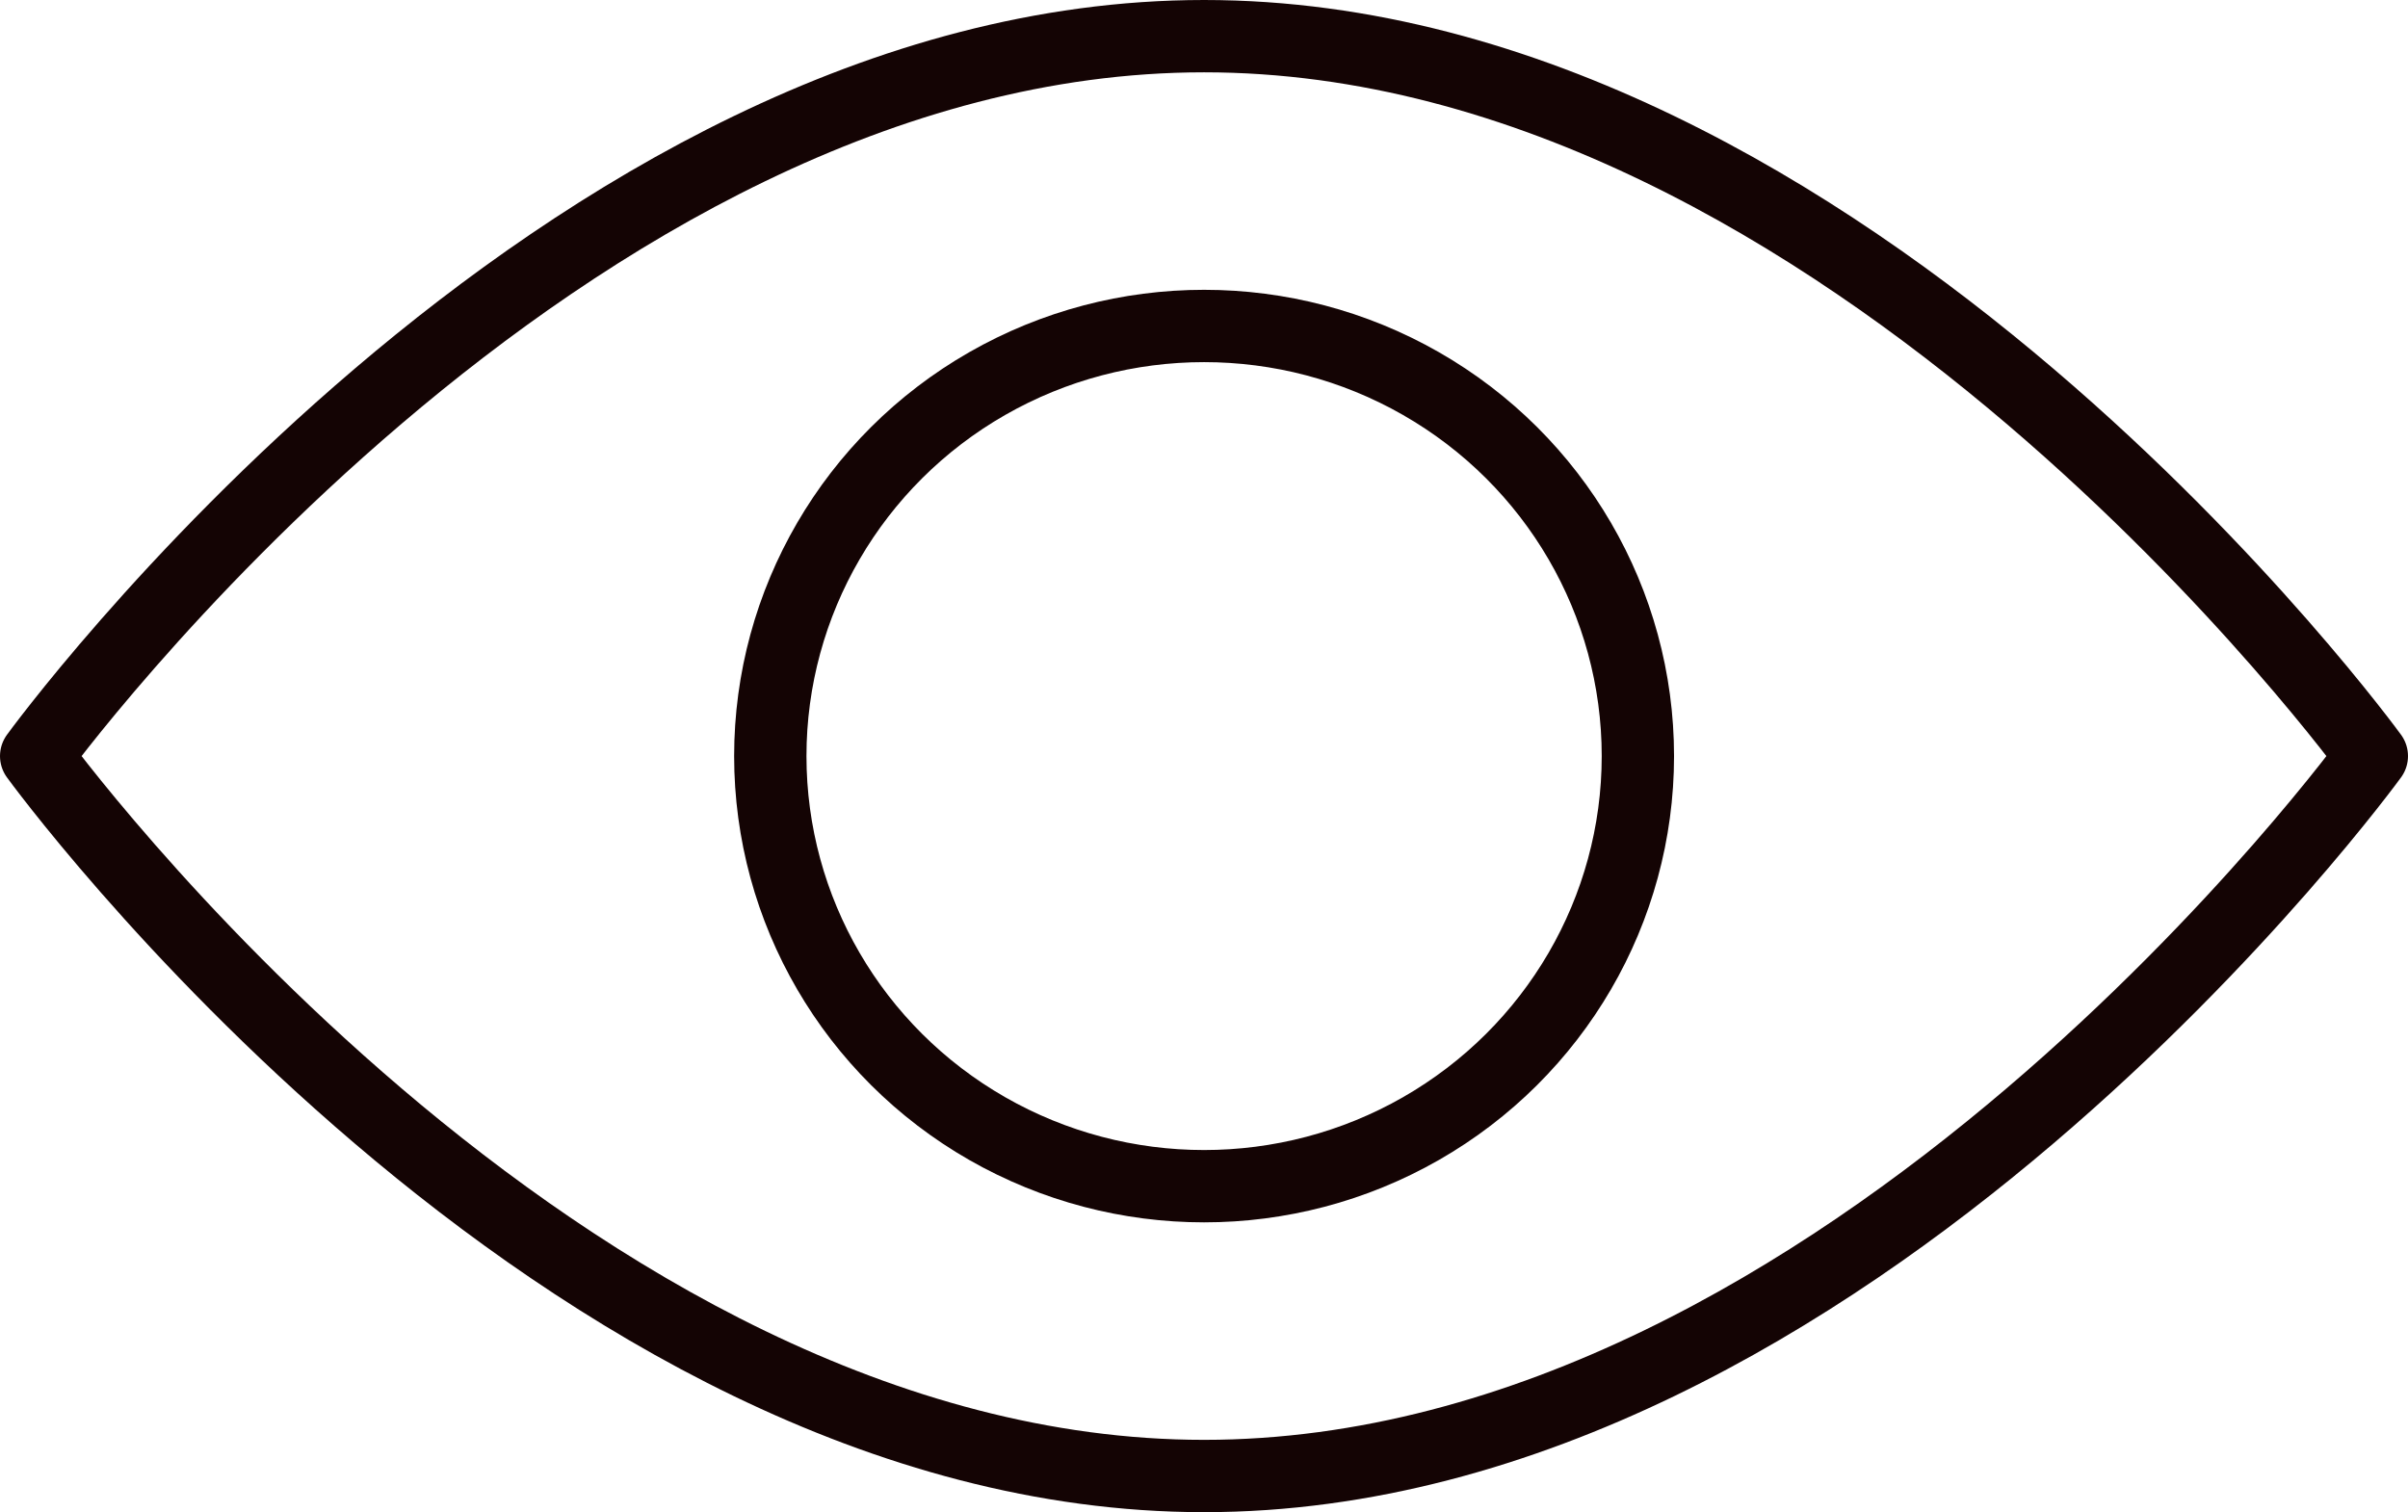
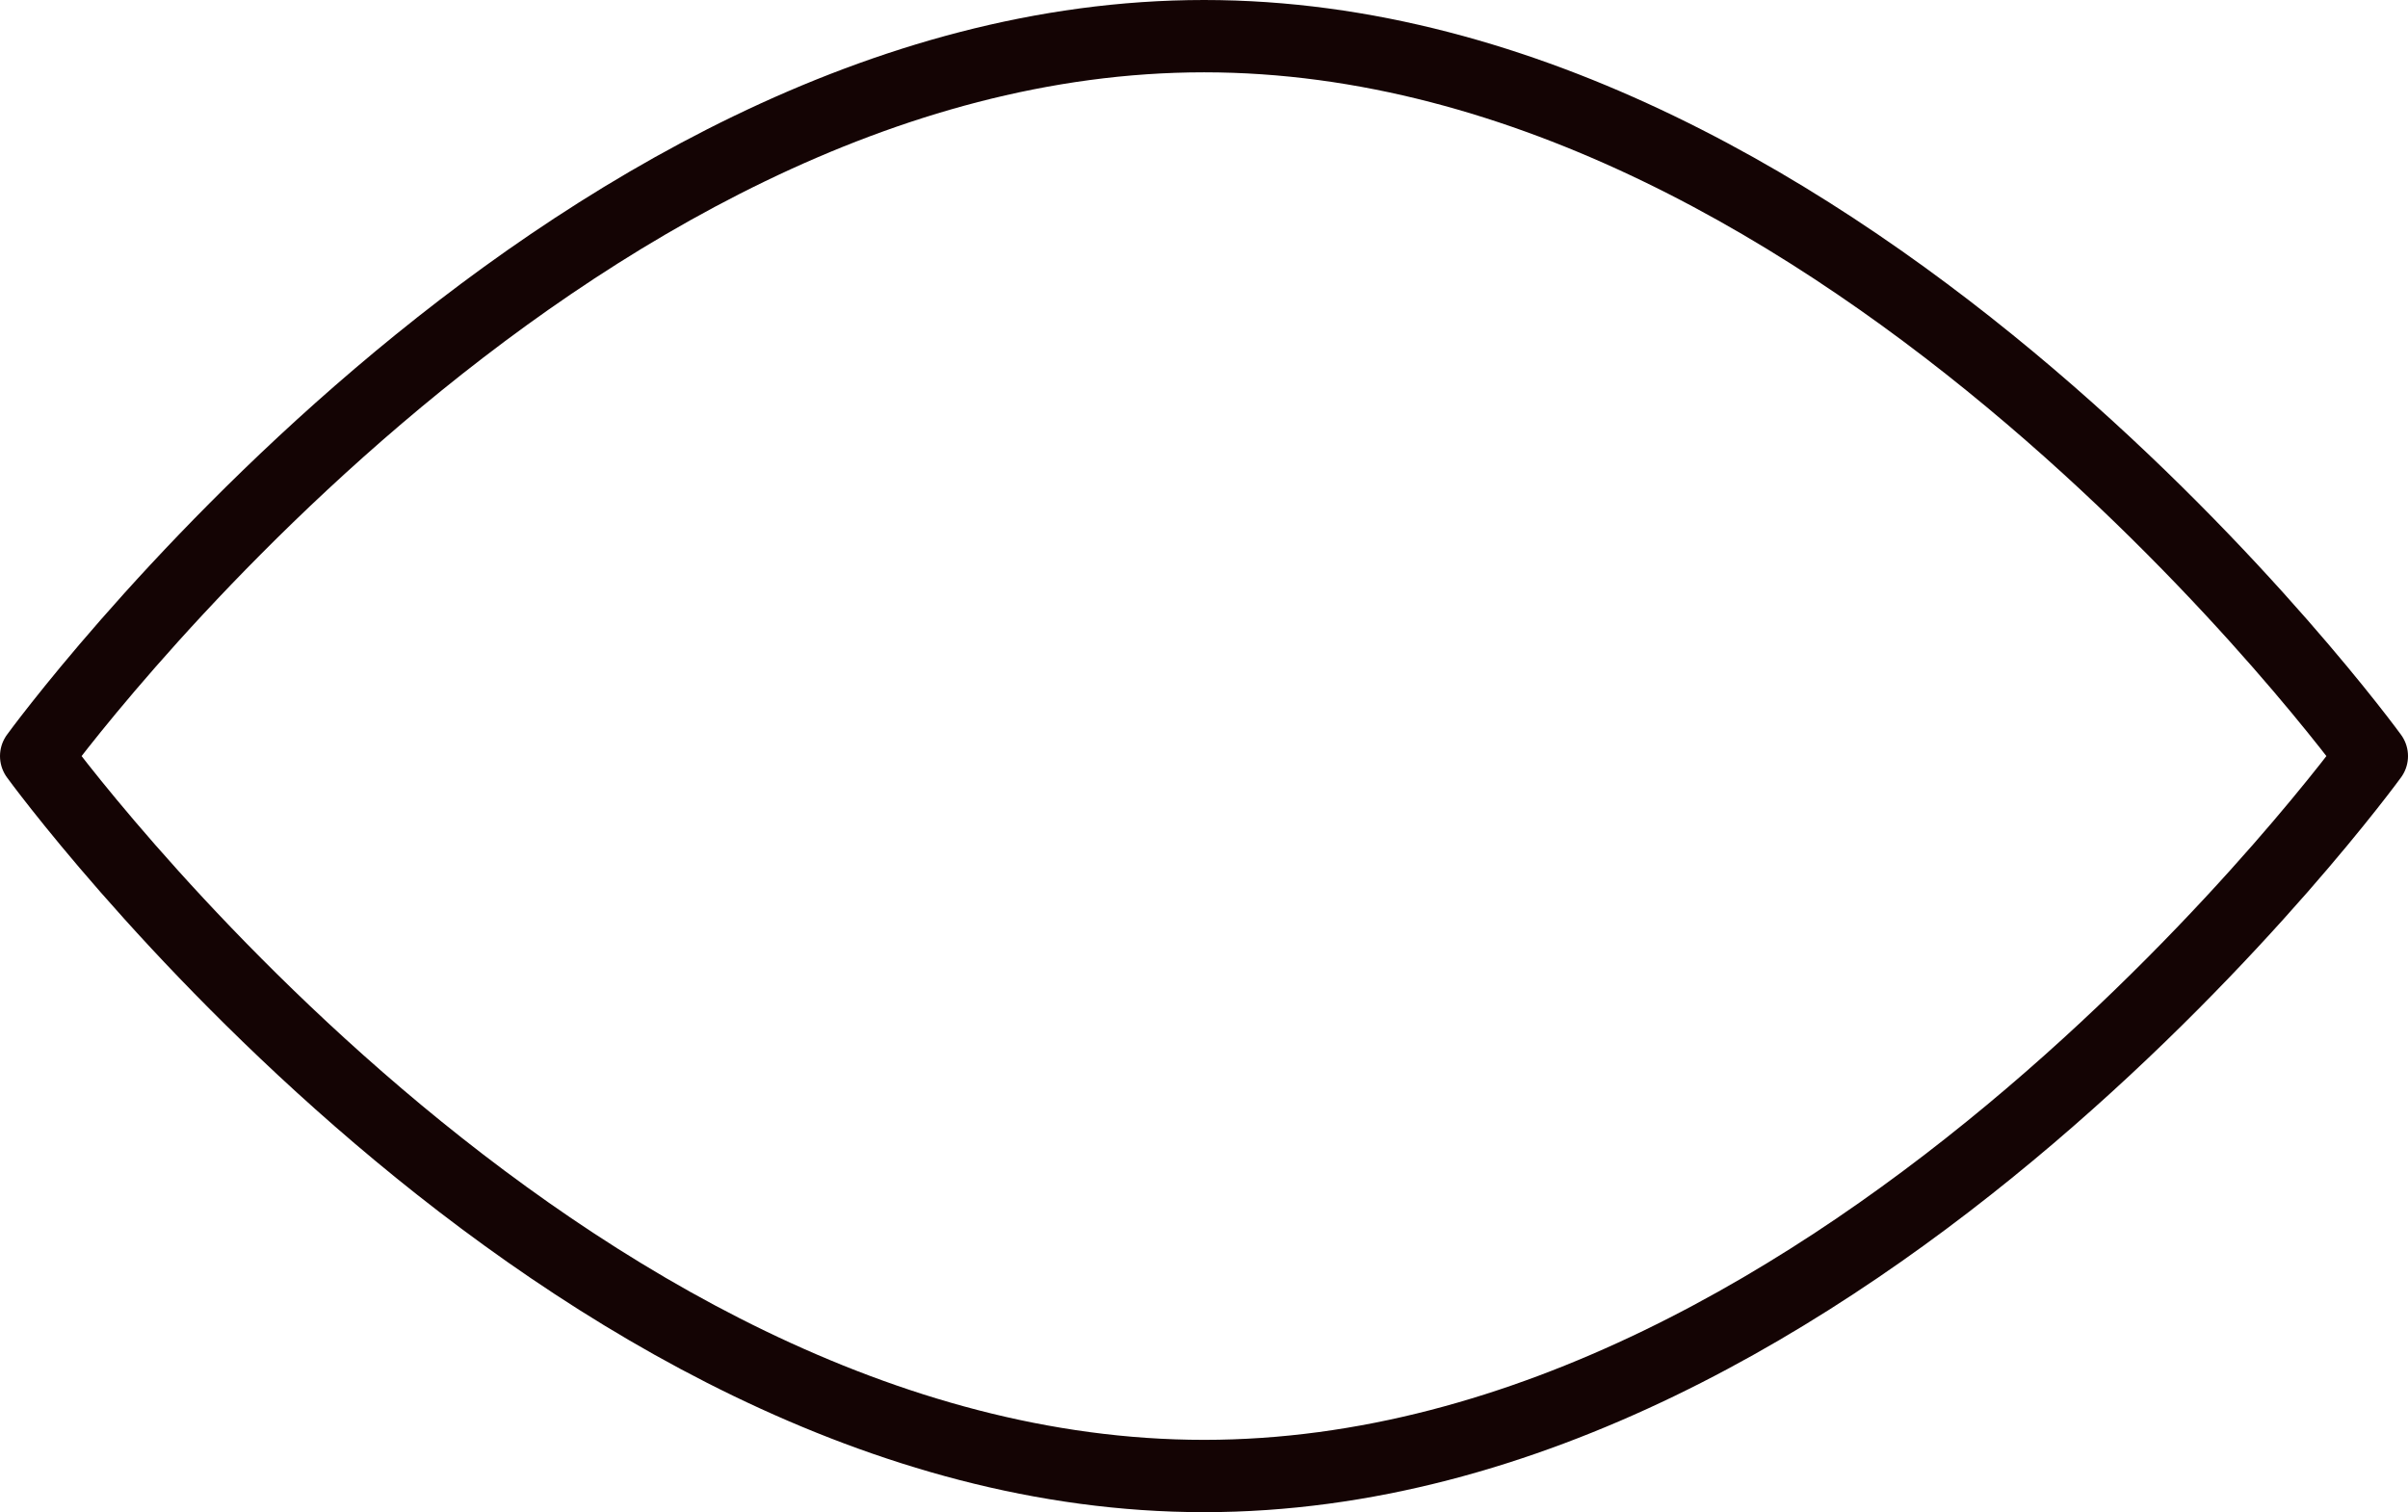
<svg xmlns="http://www.w3.org/2000/svg" viewBox="0 0 133.17 83.64">
  <defs>
    <style>.\33 {fill:none;stroke:#140404;stroke-linecap:round;stroke-linejoin:round;stroke-width:4px;}</style>
  </defs>
  <g id="Layer_2" data-name="Layer 2">
    <g id="VECTOR">
-       <ellipse class="3" cx="66.59" cy="41.82" rx="23.99" ry="23.79" />
-       <path class="3" d="M131.17,41.82S102.26,81.64,66.59,81.64,2,41.82,2,41.82,30.92,2,66.59,2,131.17,41.82,131.17,41.82Z" />
+       <path class="3" d="M131.17,41.82S102.26,81.64,66.59,81.64,2,41.82,2,41.82,30.92,2,66.59,2,131.17,41.82,131.17,41.82" />
    </g>
  </g>
</svg>